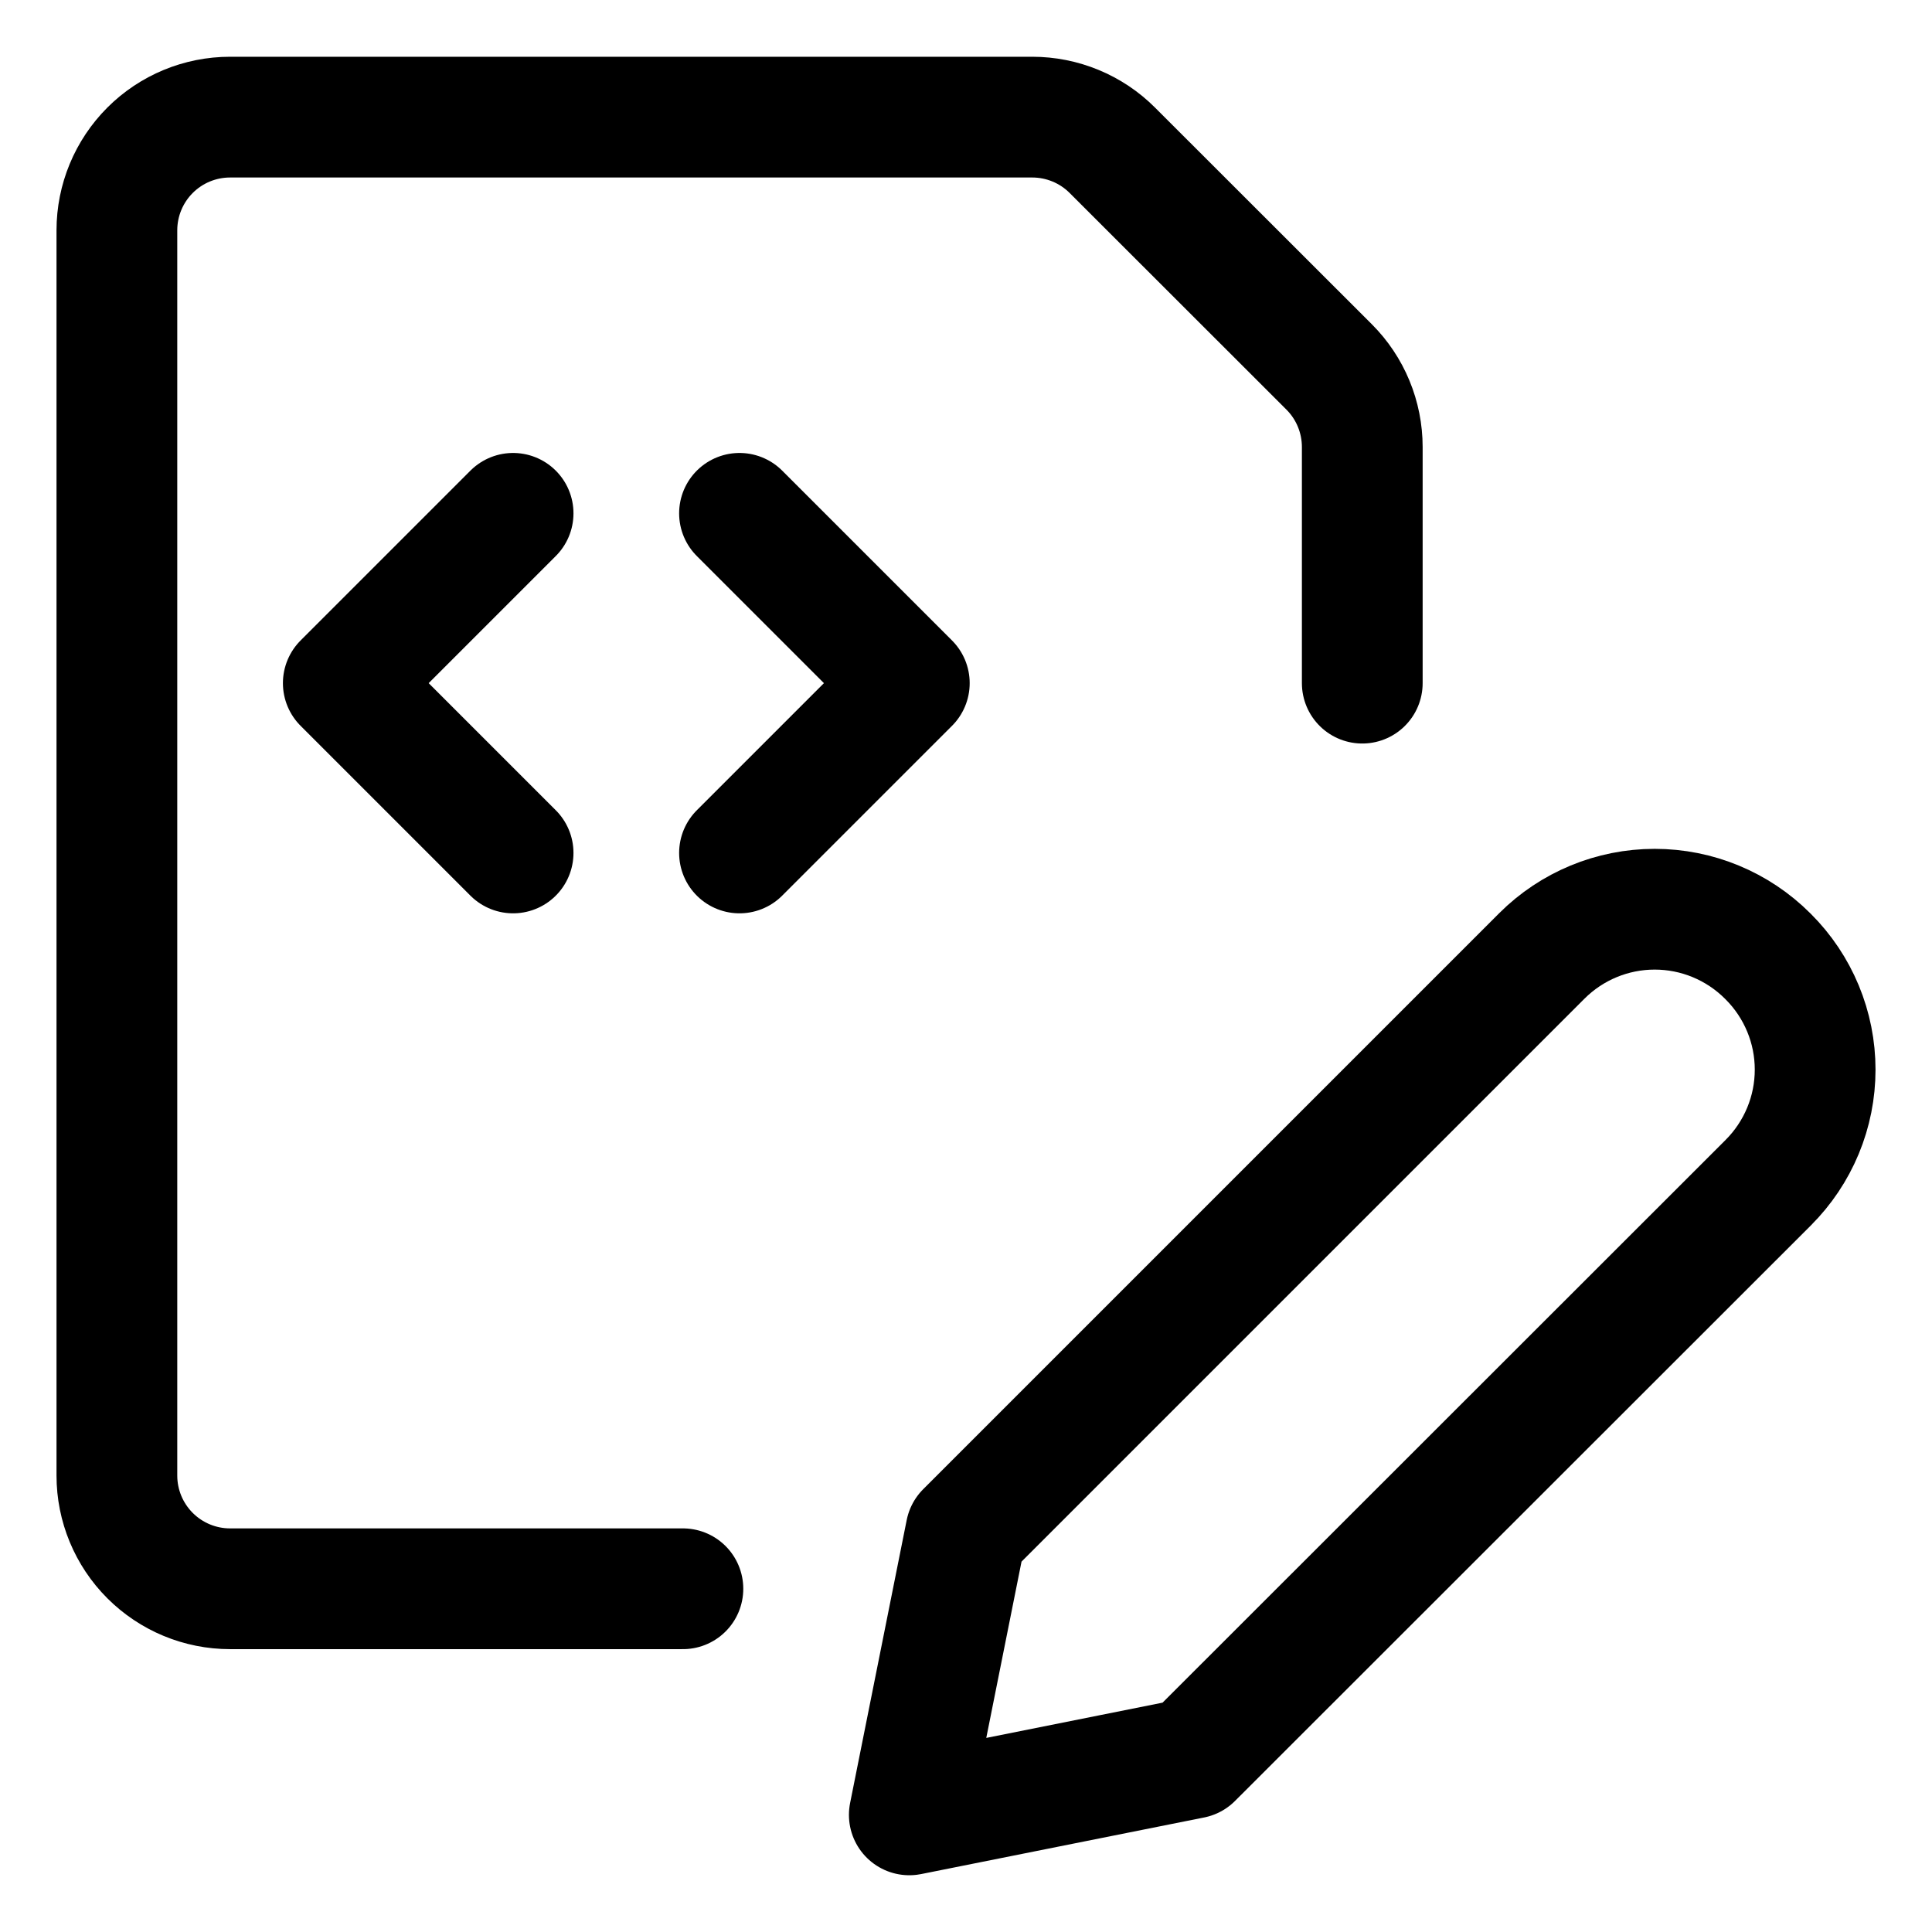
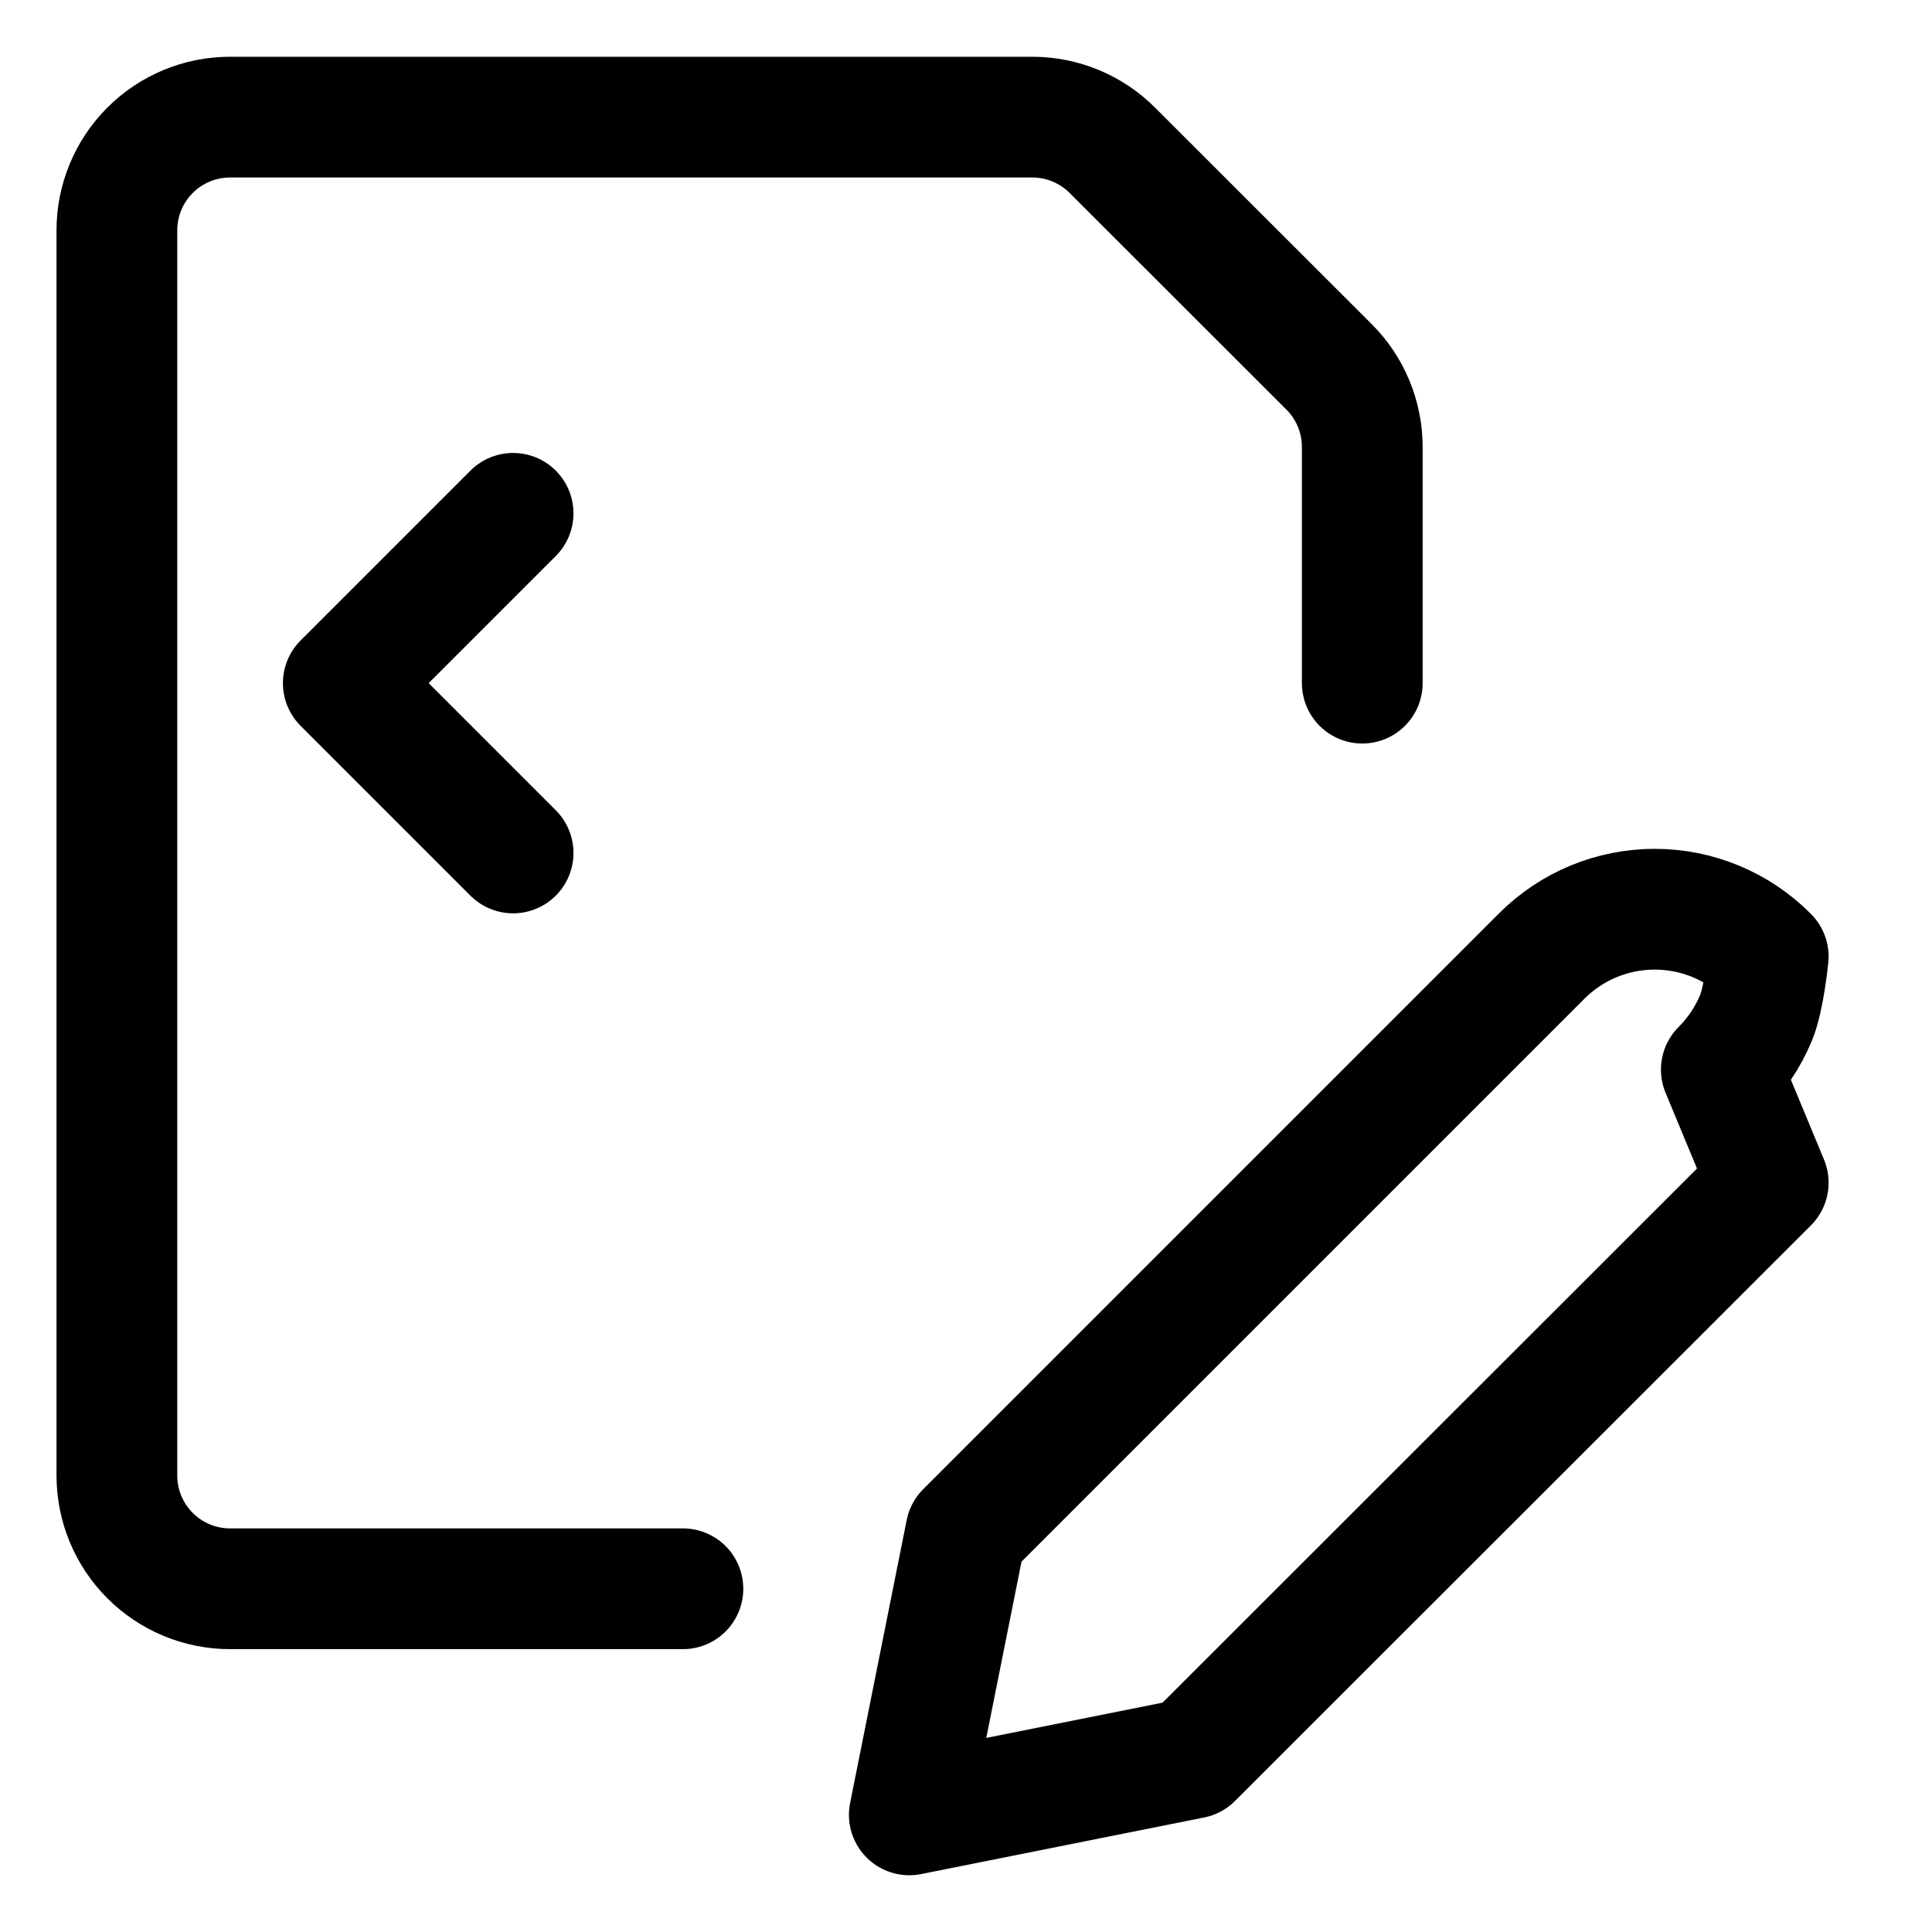
<svg xmlns="http://www.w3.org/2000/svg" fill="none" viewBox="-2 -2 64 64" id="File-Code-Edit-1--Streamline-Ultimate.svg" height="64" width="64">
  <desc>File Code Edit 1 Streamline Icon: https://streamlinehq.com</desc>
-   <path stroke="#000000" stroke-linecap="round" stroke-linejoin="round" d="m56.575 37.178 -19.078 19.067 -9.375 1.875 1.875 -9.375 19.078 -19.078c0.992 -0.992 2.337 -1.548 3.739 -1.548 1.402 0 2.747 0.557 3.739 1.548l0.022 0.022c0.493 0.491 0.883 1.075 1.15 1.717 0.267 0.643 0.404 1.331 0.404 2.027s-0.137 1.384 -0.404 2.027c-0.267 0.642 -0.657 1.226 -1.15 1.717Z" stroke-width="4" />
+   <path stroke="#000000" stroke-linecap="round" stroke-linejoin="round" d="m56.575 37.178 -19.078 19.067 -9.375 1.875 1.875 -9.375 19.078 -19.078c0.992 -0.992 2.337 -1.548 3.739 -1.548 1.402 0 2.747 0.557 3.739 1.548l0.022 0.022s-0.137 1.384 -0.404 2.027c-0.267 0.642 -0.657 1.226 -1.15 1.717Z" stroke-width="4" />
  <path stroke="#000000" stroke-linecap="round" stroke-linejoin="round" d="M20.622 50.63h-15c-0.995 0 -1.948 -0.395 -2.652 -1.099 -0.703 -0.703 -1.098 -1.657 -1.098 -2.651V5.63c0 -0.995 0.395 -1.948 1.098 -2.652 0.703 -0.703 1.657 -1.098 2.652 -1.098H32.195c0.493 -0 0.98 0.097 1.435 0.285 0.455 0.188 0.869 0.464 1.217 0.813l7.183 7.178c0.348 0.348 0.624 0.762 0.812 1.217 0.188 0.455 0.285 0.943 0.285 1.435v7.822" stroke-width="4" />
-   <path stroke="#000000" stroke-linecap="round" stroke-linejoin="round" d="m22.497 15.005 5.625 5.625L22.497 26.255" stroke-width="4" />
  <path stroke="#000000" stroke-linecap="round" stroke-linejoin="round" d="m14.997 15.005 -5.625 5.625 5.625 5.625" stroke-width="4" />
</svg>